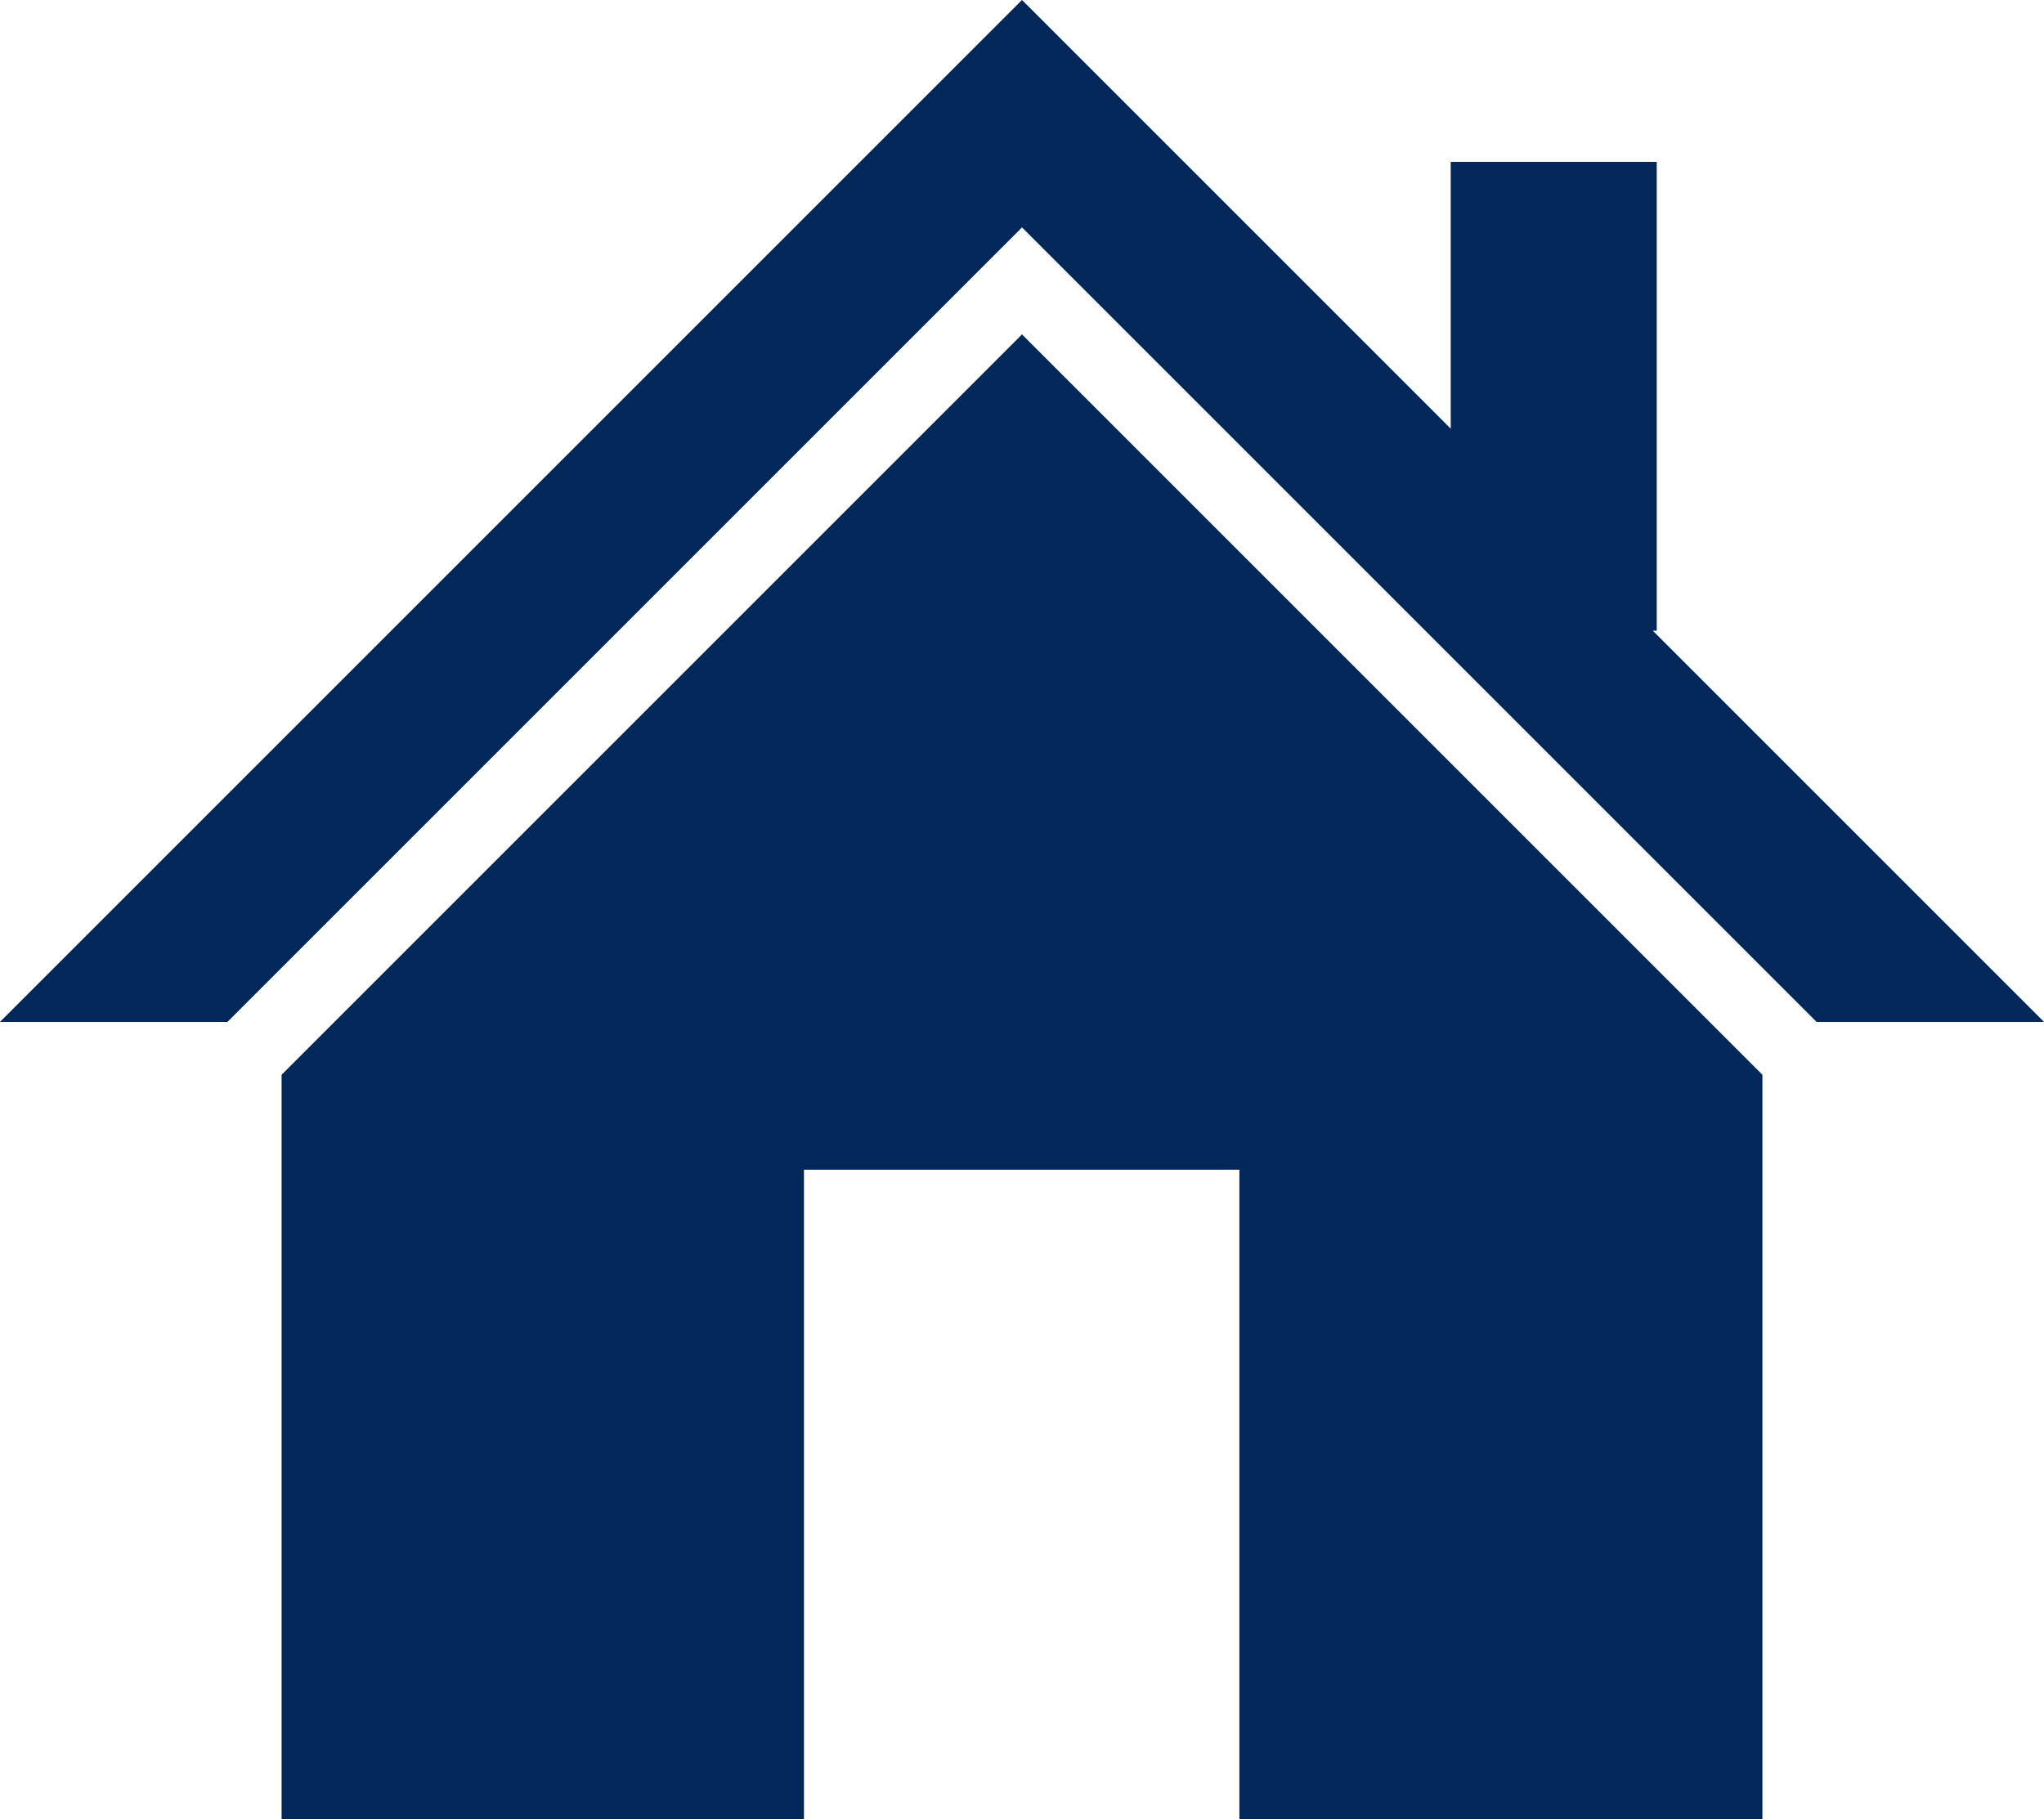
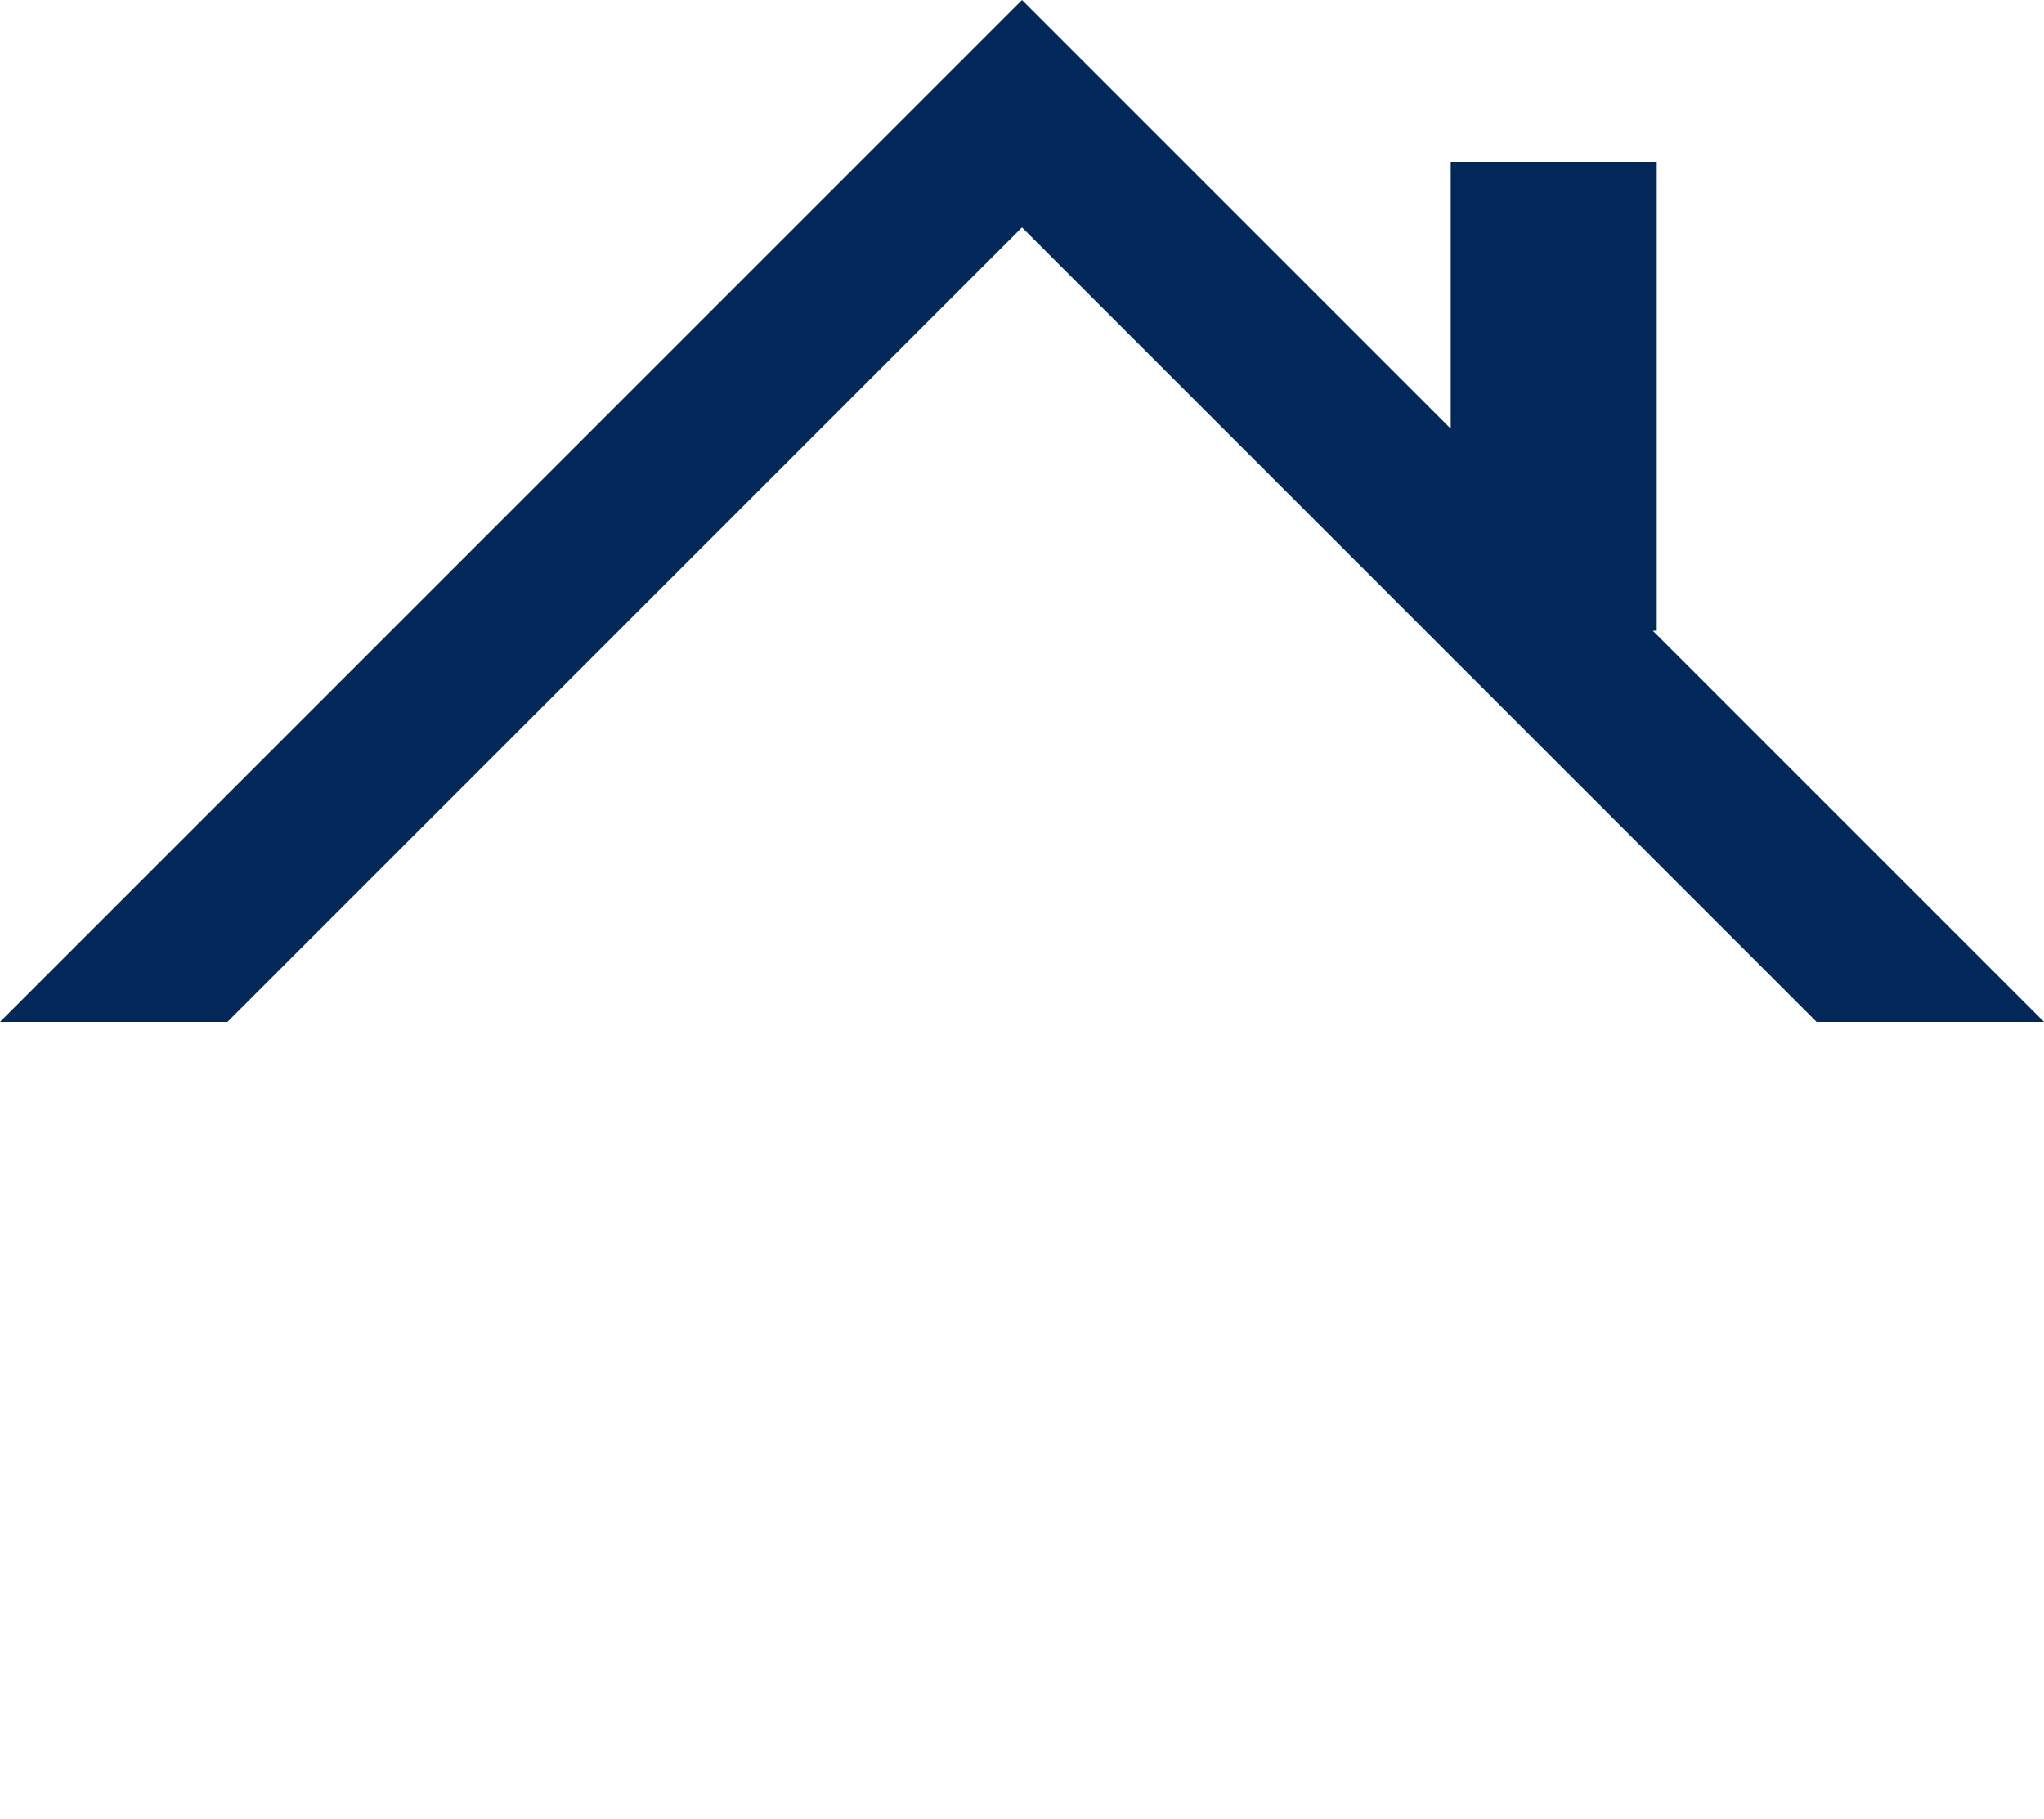
<svg xmlns="http://www.w3.org/2000/svg" id="_レイヤー_2" data-name="レイヤー_2" viewBox="0 0 30.56 27.2">
  <defs>
    <style>
      .cls-1 {
        fill: #022859;
      }
    </style>
  </defs>
  <g id="_テキスト" data-name="テキスト">
    <g>
      <polygon class="cls-1" points="24.71 9.43 24.77 9.43 24.77 2.42 21.69 2.42 21.69 6.41 15.28 0 0 15.28 3.4 15.28 15.28 3.4 27.16 15.28 30.56 15.28 24.71 9.43" />
-       <polygon class="cls-1" points="4.21 16.07 4.21 27.2 12.02 27.2 12.02 17.49 18.53 17.49 18.53 27.2 26.35 27.2 26.35 16.07 15.28 5 4.21 16.07" />
    </g>
  </g>
</svg>